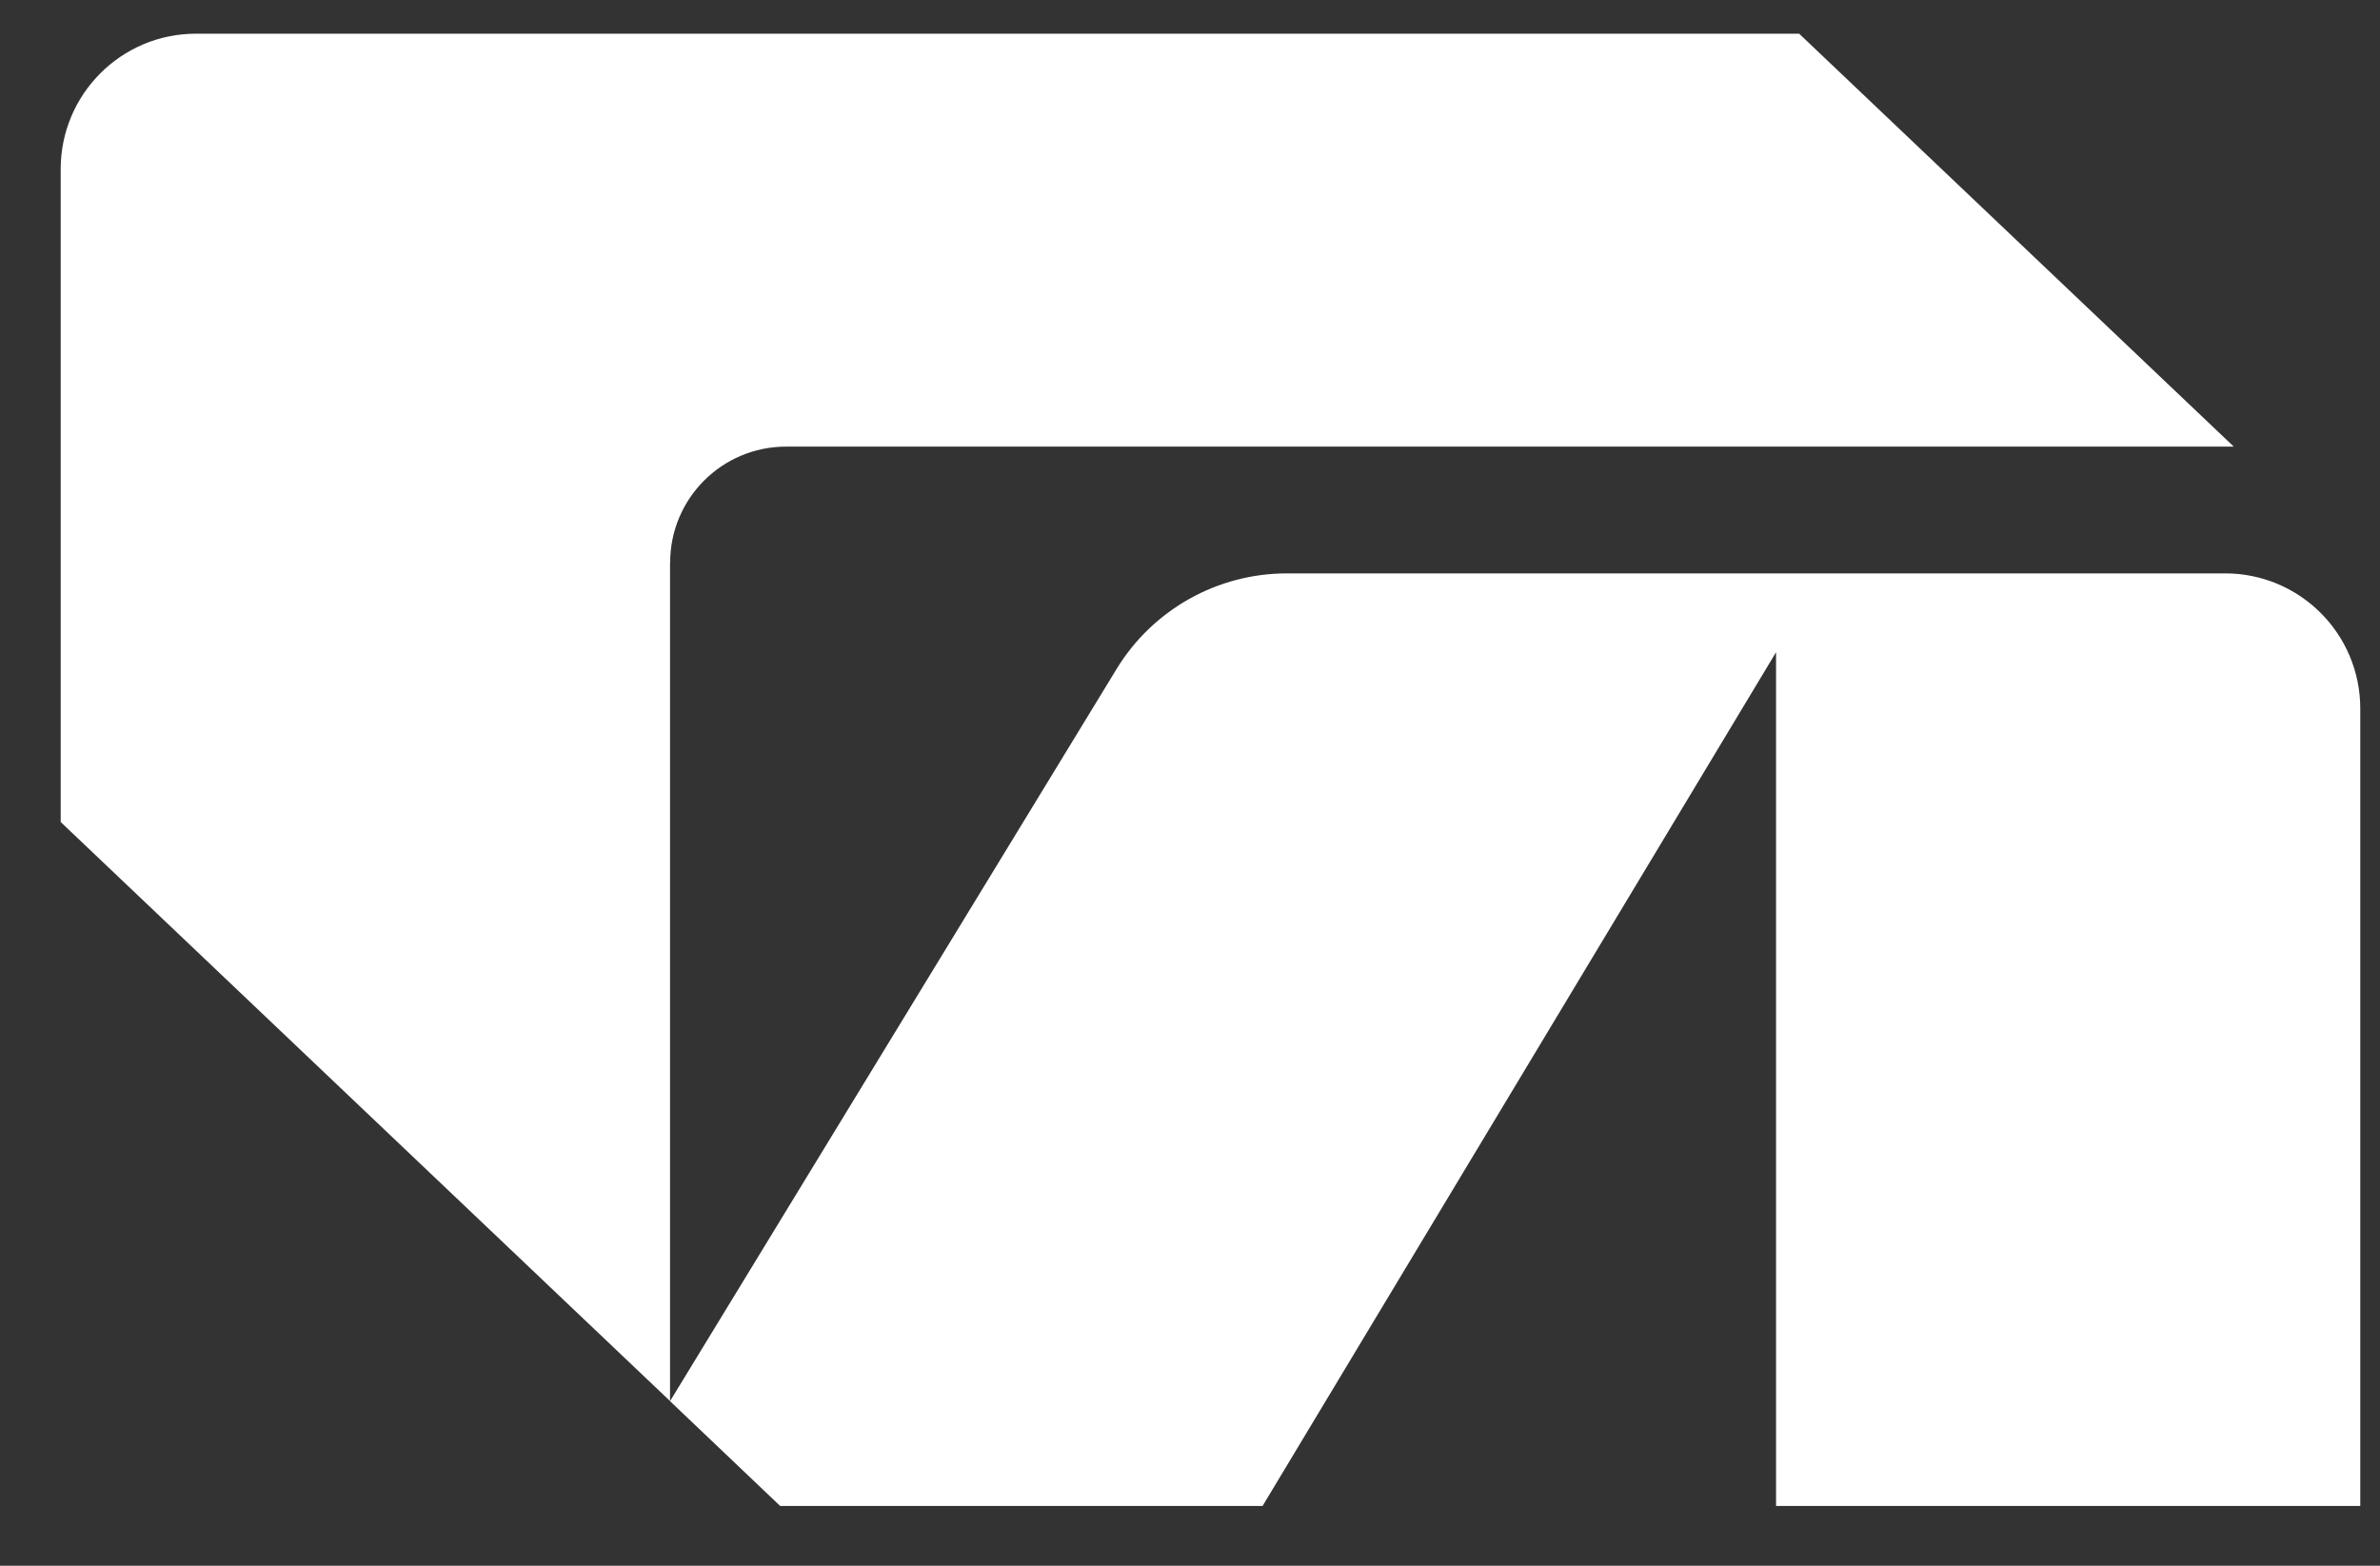
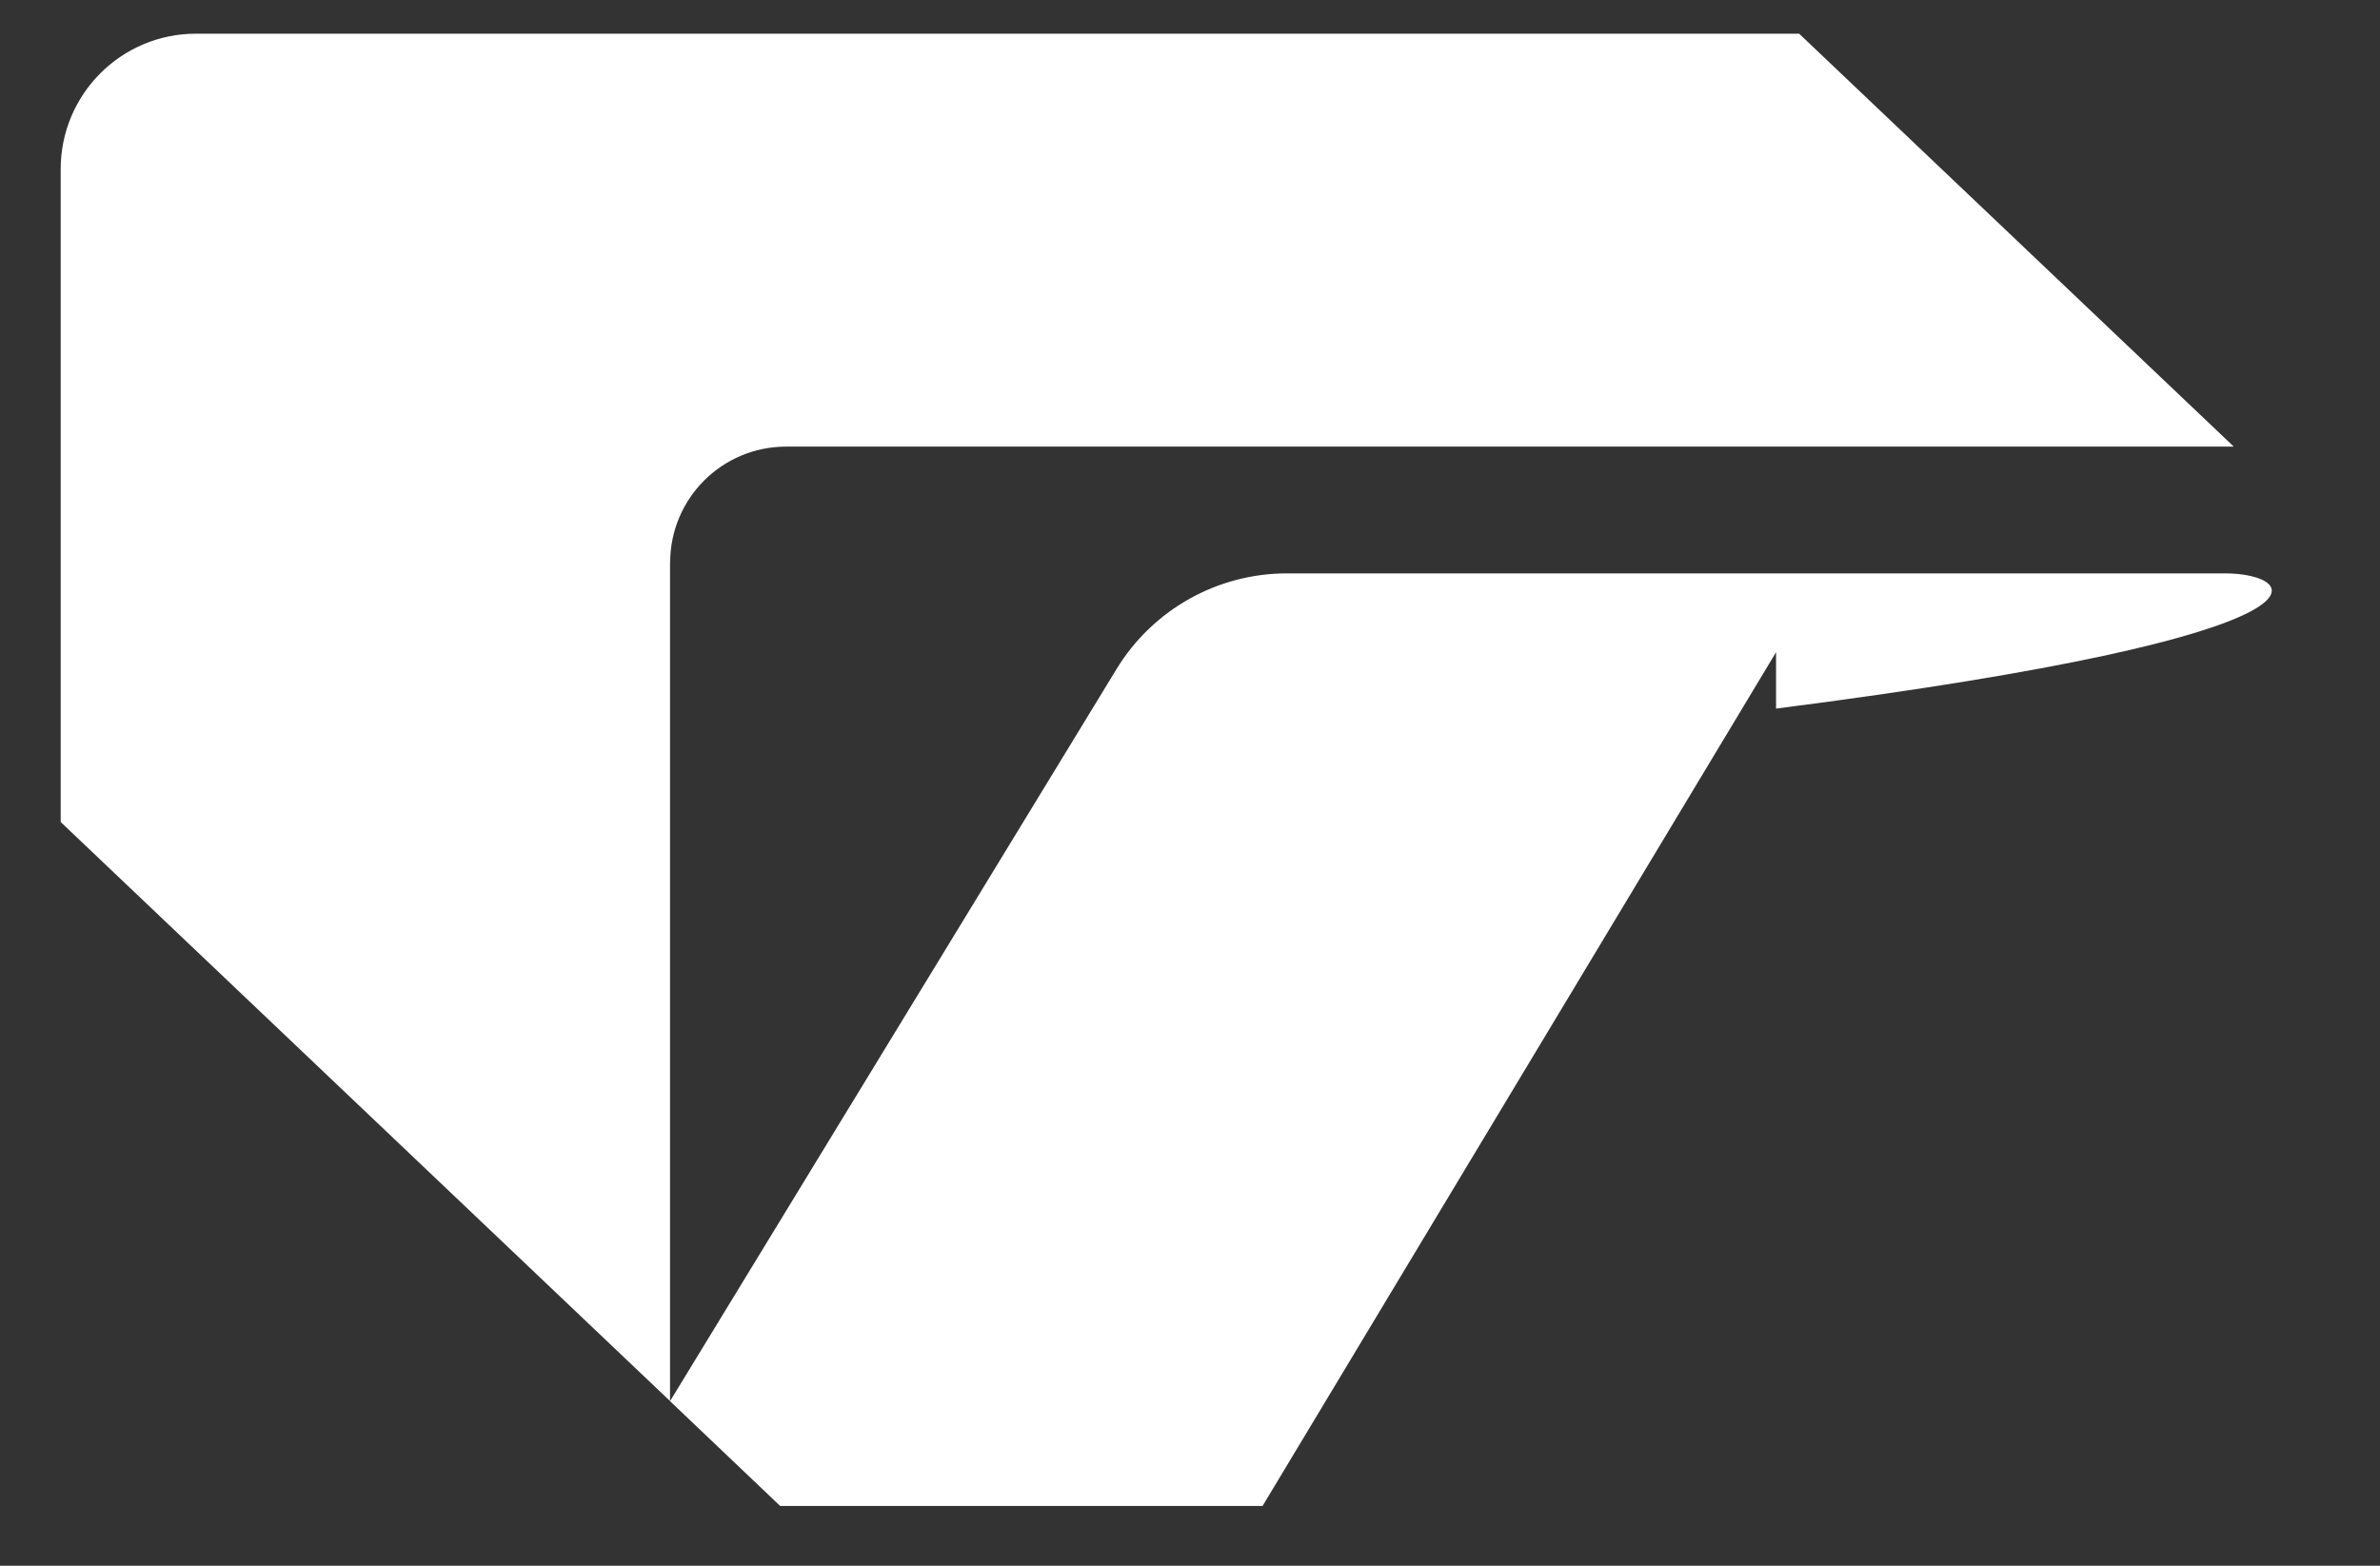
<svg xmlns="http://www.w3.org/2000/svg" width="38" height="25" viewBox="0 0 38 25" fill="none">
  <rect x="0" y="0" width="38" height="25" fill="#333333" stroke="none" />
-   <path d="M10.698 8.985V22.37L0.969 13.125V2.7C0.969 1.507 1.935 0.538 3.128 0.538H28.726L35.665 7.131H12.551C11.527 7.131 10.7 7.961 10.7 8.982L10.698 8.985ZM35.526 9.155H20.549C19.437 9.155 18.406 9.733 17.827 10.683L10.698 22.372L12.456 24.045H20.159L28.357 10.414V24.045H37.685V11.314C37.685 10.12 36.72 9.155 35.526 9.155Z" fill="white" />
+   <path d="M10.698 8.985V22.37L0.969 13.125V2.7C0.969 1.507 1.935 0.538 3.128 0.538H28.726L35.665 7.131H12.551C11.527 7.131 10.7 7.961 10.7 8.982L10.698 8.985ZM35.526 9.155H20.549C19.437 9.155 18.406 9.733 17.827 10.683L10.698 22.372L12.456 24.045H20.159L28.357 10.414V24.045V11.314C37.685 10.12 36.72 9.155 35.526 9.155Z" fill="white" />
</svg>